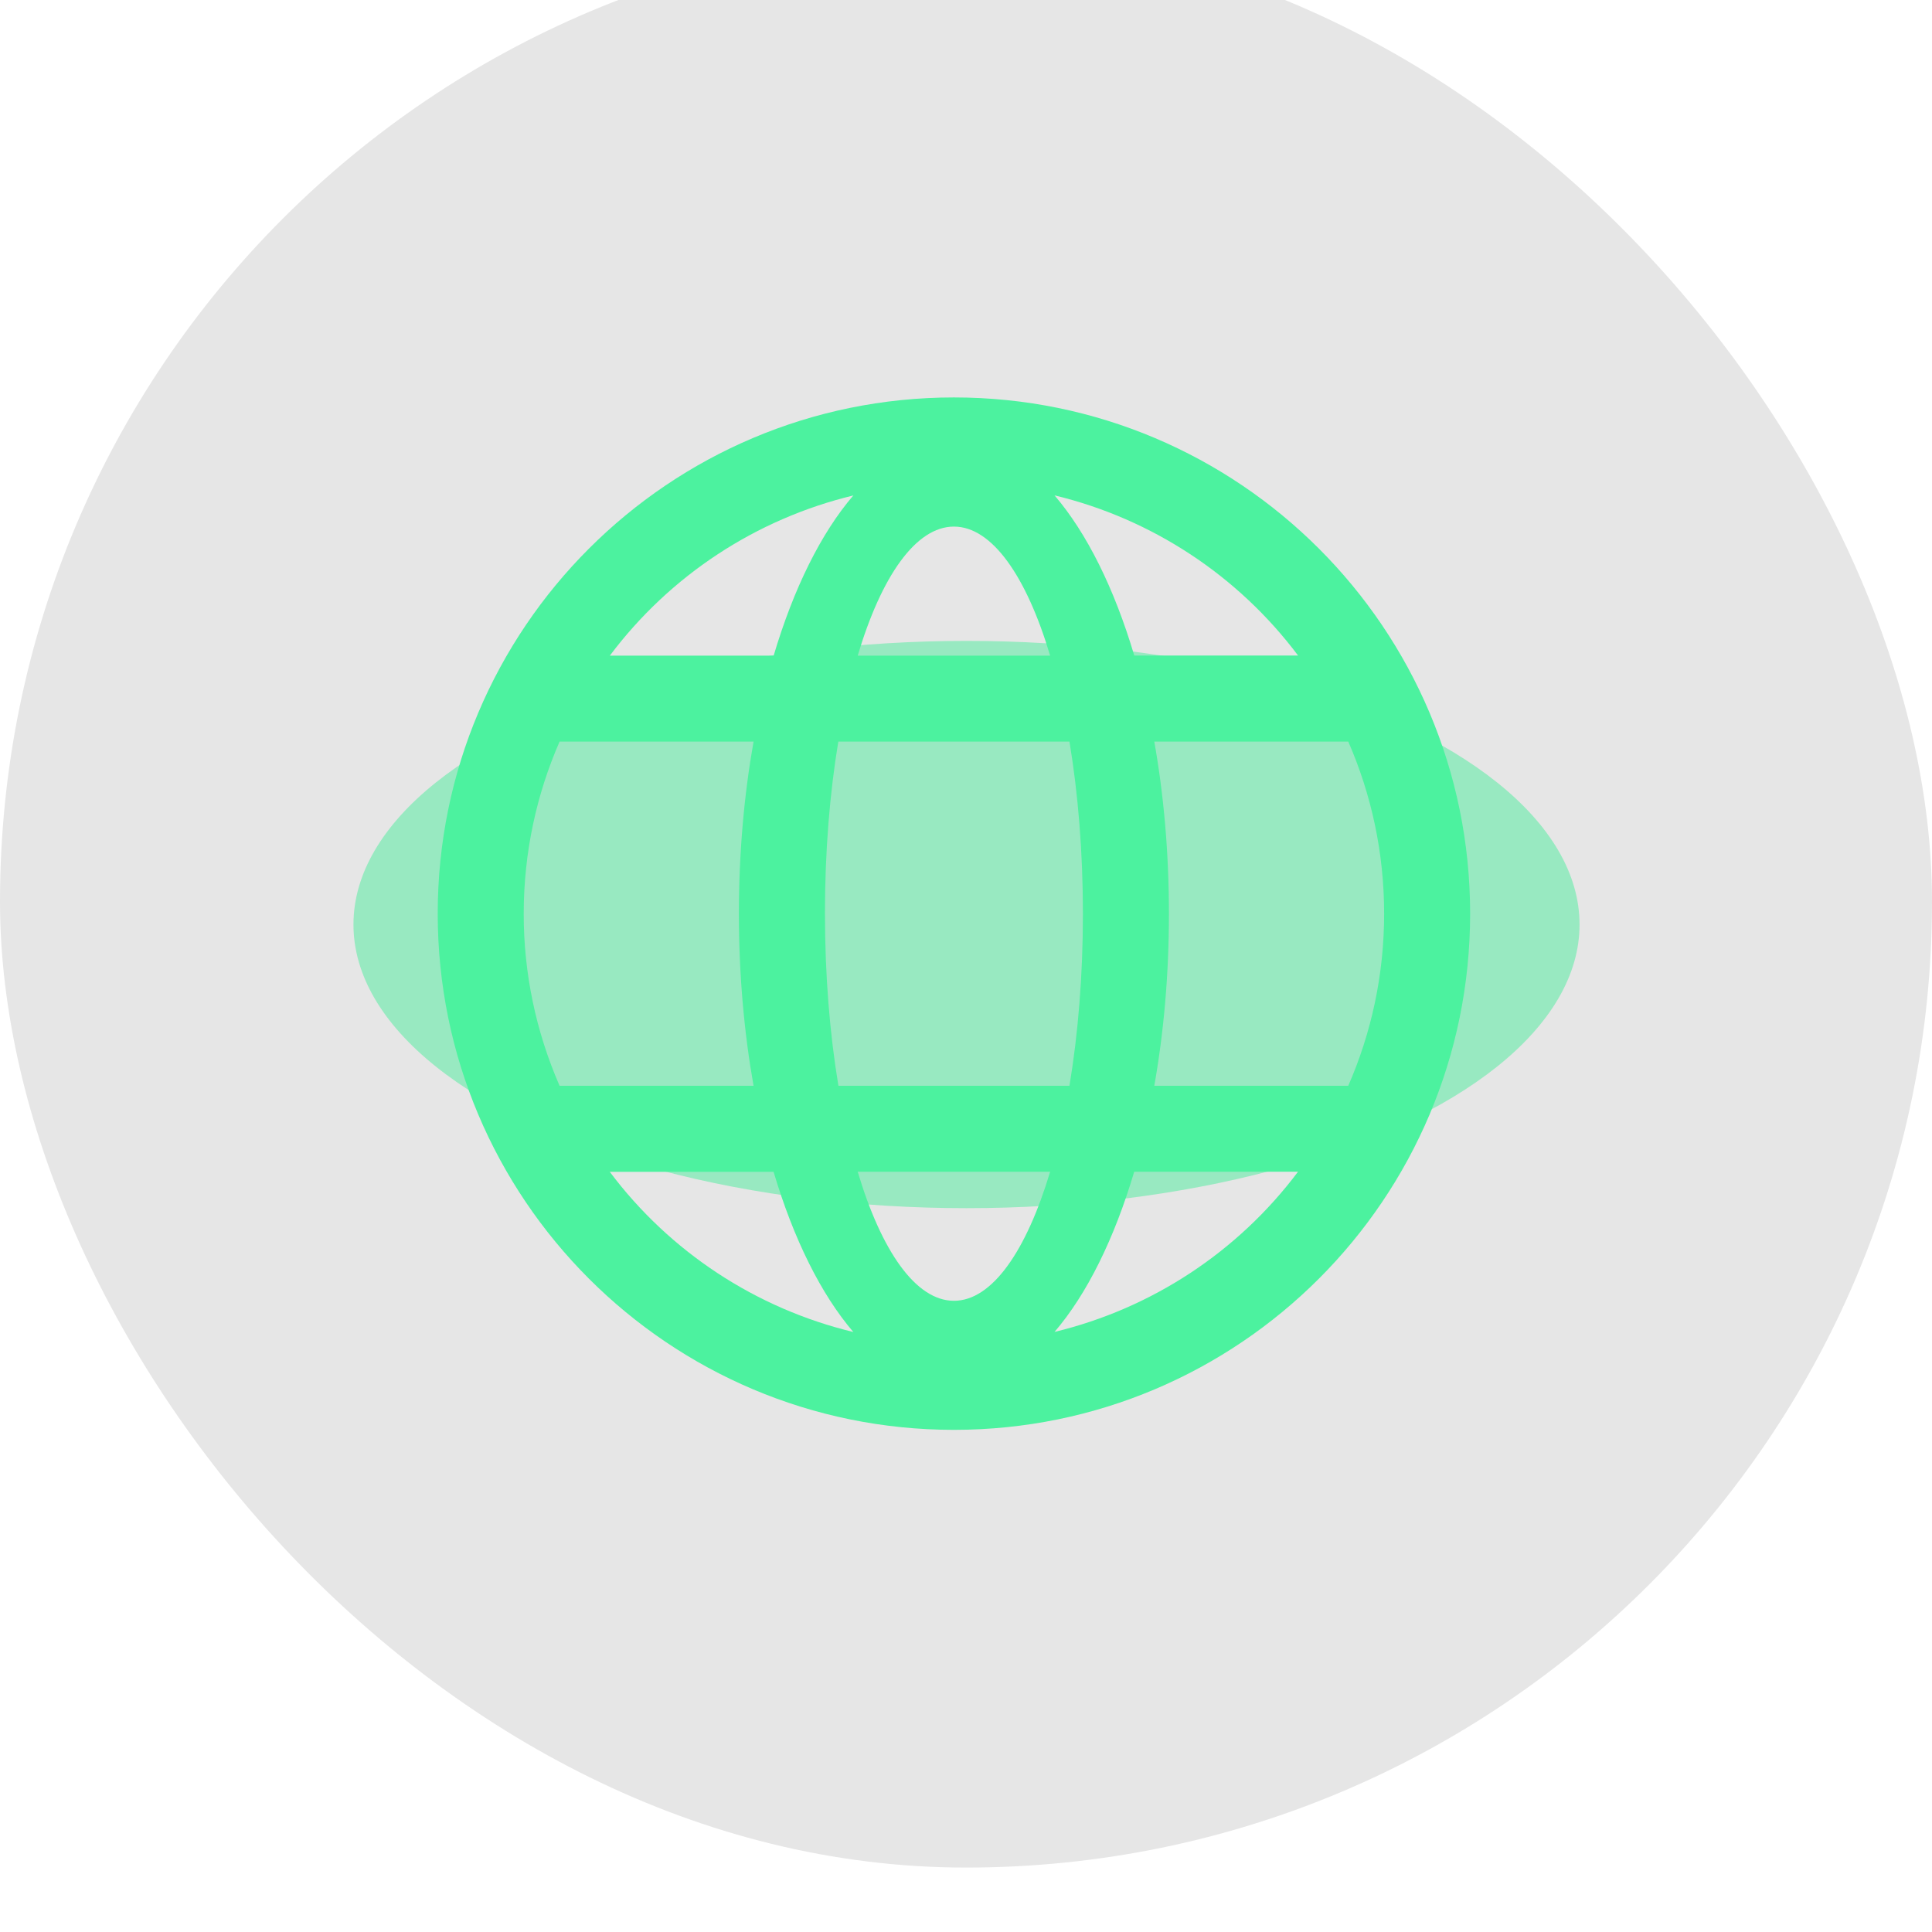
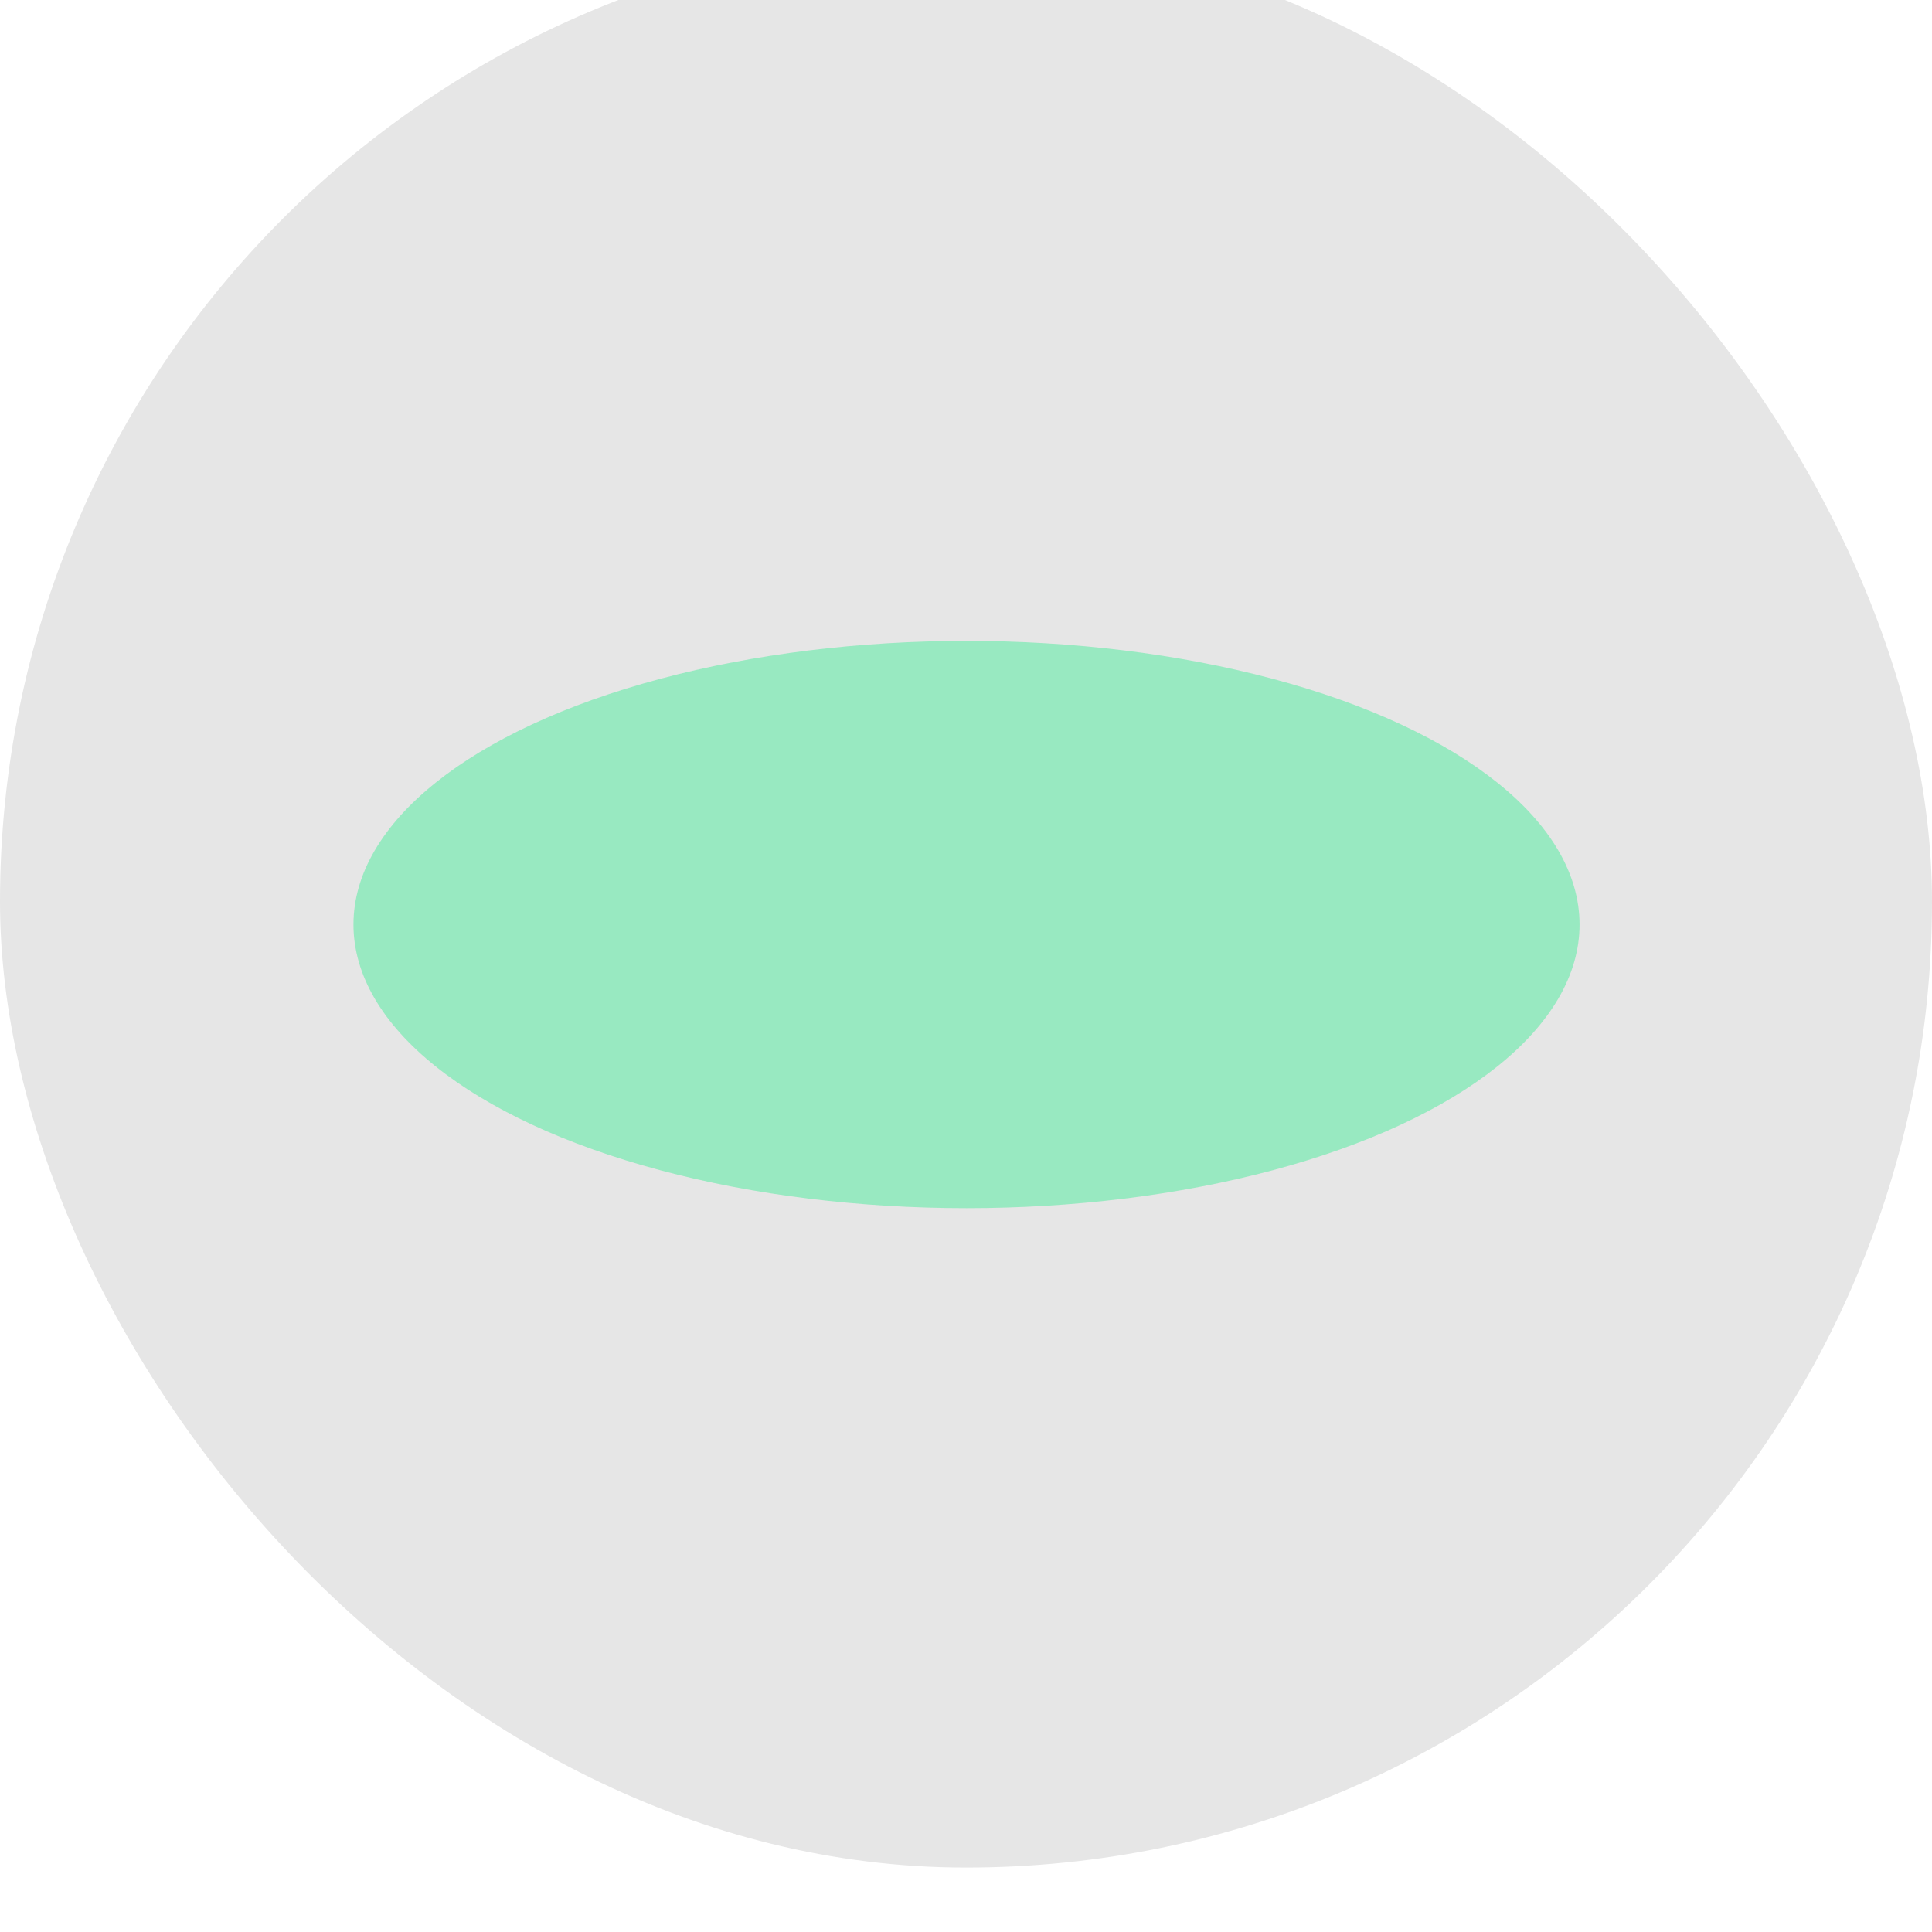
<svg xmlns="http://www.w3.org/2000/svg" width="80" height="80" viewBox="0 0 80 80" fill="none">
  <g filter="url(#filter0_bi_433_34688)">
    <g clip-path="url(#clip0_433_34688)">
      <rect width="80" height="80" rx="40" fill="black" fill-opacity="0.1" />
      <g opacity="0.4" filter="url(#filter1_f_433_34688)">
        <ellipse cx="40.021" cy="40.951" rx="25.385" ry="11.745" fill="#24EE89" />
      </g>
-       <path d="M39.5 19.125C27.695 19.125 18.125 28.695 18.125 40.5C18.125 52.305 27.695 61.875 39.5 61.875C51.305 61.875 60.875 52.305 60.875 40.5C60.875 28.695 51.305 19.125 39.5 19.125ZM55.829 33.376C56.782 35.557 57.314 37.967 57.314 40.502C57.314 43.036 56.782 45.446 55.829 47.627H47.797C48.189 45.417 48.403 43.015 48.403 40.502C48.403 37.988 48.189 35.586 47.797 33.376H55.829ZM34.159 40.502C34.159 37.942 34.356 35.522 34.713 33.376H44.284C44.641 35.522 44.841 37.942 44.841 40.502C44.841 43.062 44.641 45.482 44.284 47.627H34.717C34.36 45.482 34.16 43.062 34.16 40.502H34.159ZM53.751 29.813H46.968C46.14 27.032 45.005 24.744 43.666 23.18C47.697 24.151 51.263 26.497 53.751 29.813ZM39.5 24.473C41.081 24.473 42.506 26.54 43.484 29.817H35.516C36.494 26.536 37.919 24.473 39.5 24.473H39.5ZM35.334 23.184C33.995 24.744 32.86 27.04 32.035 29.817H25.252C27.739 26.501 31.304 24.156 35.334 23.184H35.334ZM23.171 33.376H31.203C30.811 35.586 30.596 37.988 30.596 40.502C30.596 43.015 30.811 45.417 31.203 47.627H23.171C22.189 45.38 21.683 42.954 21.686 40.502C21.686 37.967 22.218 35.557 23.171 33.376H23.171ZM25.249 51.19H32.032C32.86 53.971 33.995 56.259 35.334 57.823C31.303 56.852 27.737 54.507 25.249 51.19ZM39.5 56.531C37.919 56.531 36.494 54.464 35.516 51.187H43.484C42.499 54.467 41.081 56.531 39.5 56.531H39.5ZM43.666 57.82C45.005 56.26 46.14 53.964 46.965 51.187H53.748C51.261 54.503 47.696 56.848 43.666 57.82H43.666Z" fill="#4CF29F" />
    </g>
  </g>
  <defs>
    <filter id="filter0_bi_433_34688" x="-2.668" y="-2.668" width="85.335" height="85.335" filterUnits="userSpaceOnUse" color-interpolation-filters="sRGB">
      <feFlood flood-opacity="0" result="BackgroundImageFix" />
      <feGaussianBlur in="BackgroundImageFix" stdDeviation="1.334" />
      <feComposite in2="SourceAlpha" operator="in" result="effect1_backgroundBlur_433_34688" />
      <feBlend mode="normal" in="SourceGraphic" in2="effect1_backgroundBlur_433_34688" result="shape" />
      <feColorMatrix in="SourceAlpha" type="matrix" values="0 0 0 0 0 0 0 0 0 0 0 0 0 0 0 0 0 0 127 0" result="hardAlpha" />
      <feMorphology radius="42.681" operator="erode" in="SourceAlpha" result="effect2_innerShadow_433_34688" />
      <feOffset dy="-2.668" />
      <feGaussianBlur stdDeviation="1.334" />
      <feComposite in2="hardAlpha" operator="arithmetic" k2="-1" k3="1" />
      <feColorMatrix type="matrix" values="0 0 0 0 1 0 0 0 0 1 0 0 0 0 1 0 0 0 0.05 0" />
      <feBlend mode="normal" in2="shape" result="effect2_innerShadow_433_34688" />
    </filter>
    <filter id="filter1_f_433_34688" x="-11.326" y="3.243" width="102.693" height="75.414" filterUnits="userSpaceOnUse" color-interpolation-filters="sRGB">
      <feFlood flood-opacity="0" result="BackgroundImageFix" />
      <feBlend mode="normal" in="SourceGraphic" in2="BackgroundImageFix" result="shape" />
      <feGaussianBlur stdDeviation="12.981" result="effect1_foregroundBlur_433_34688" />
    </filter>
    <clipPath id="clip0_433_34688">
      <rect width="80" height="80" rx="40" fill="white" />
    </clipPath>
  </defs>
</svg>